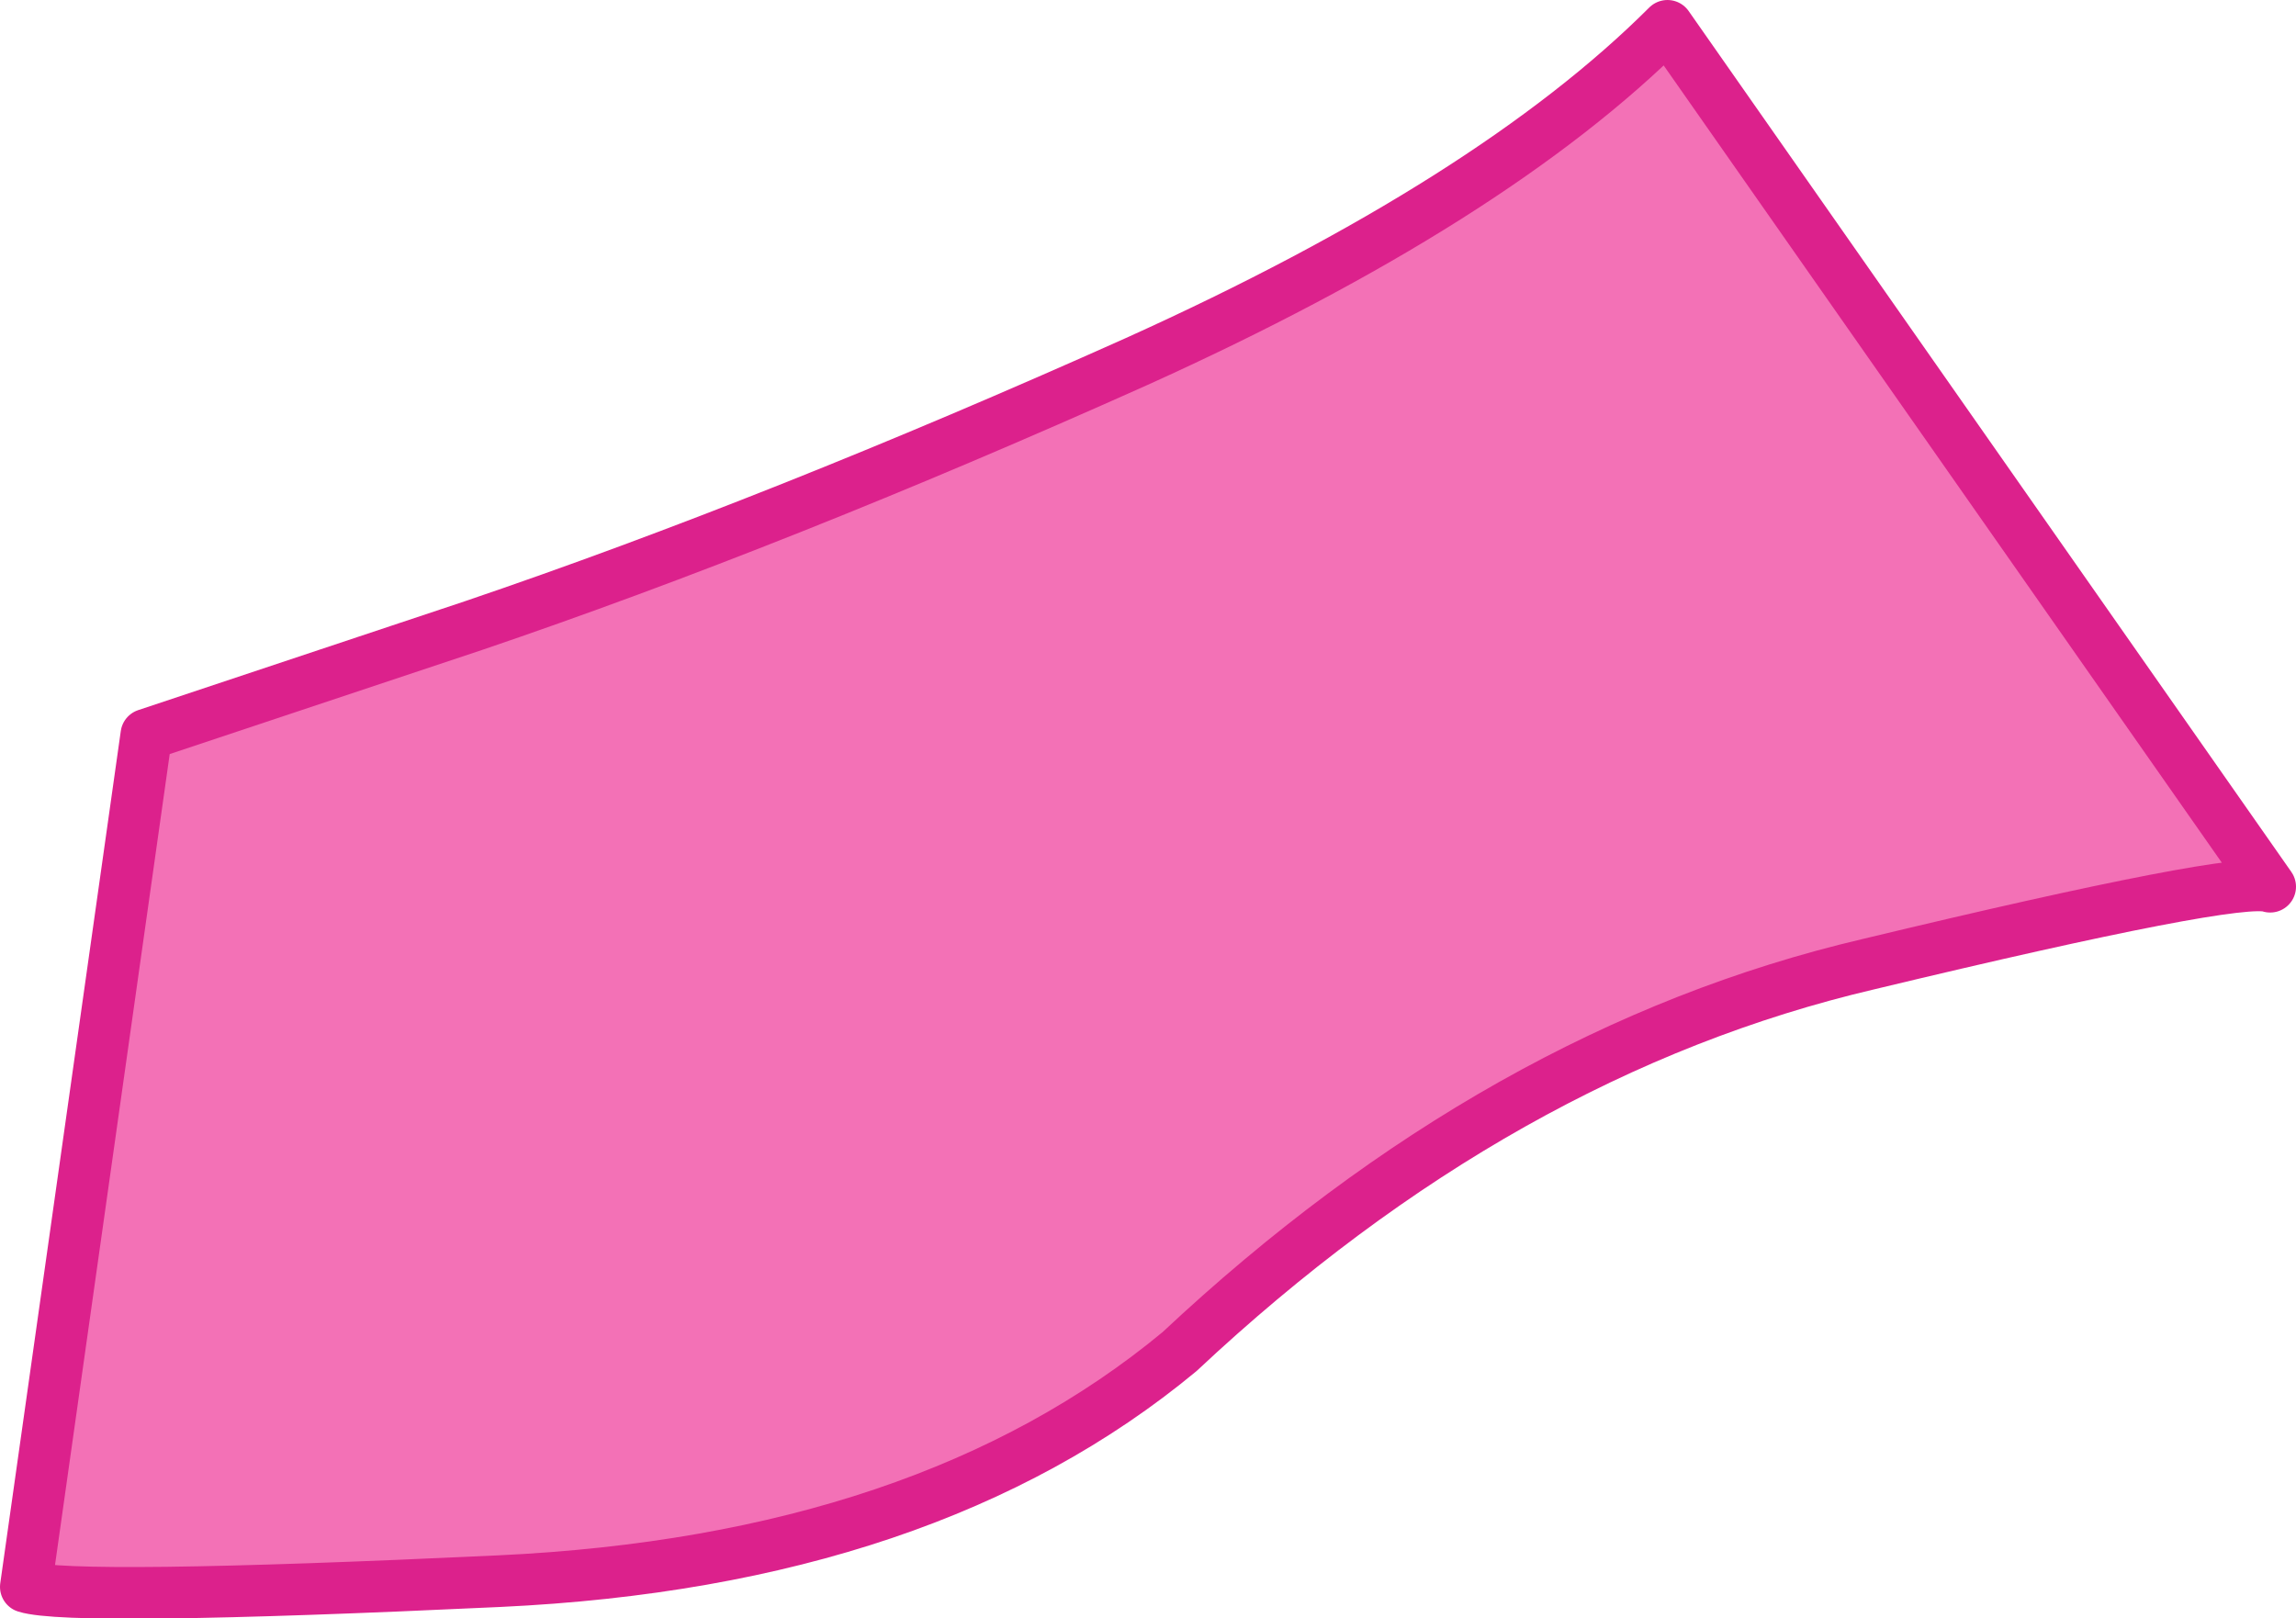
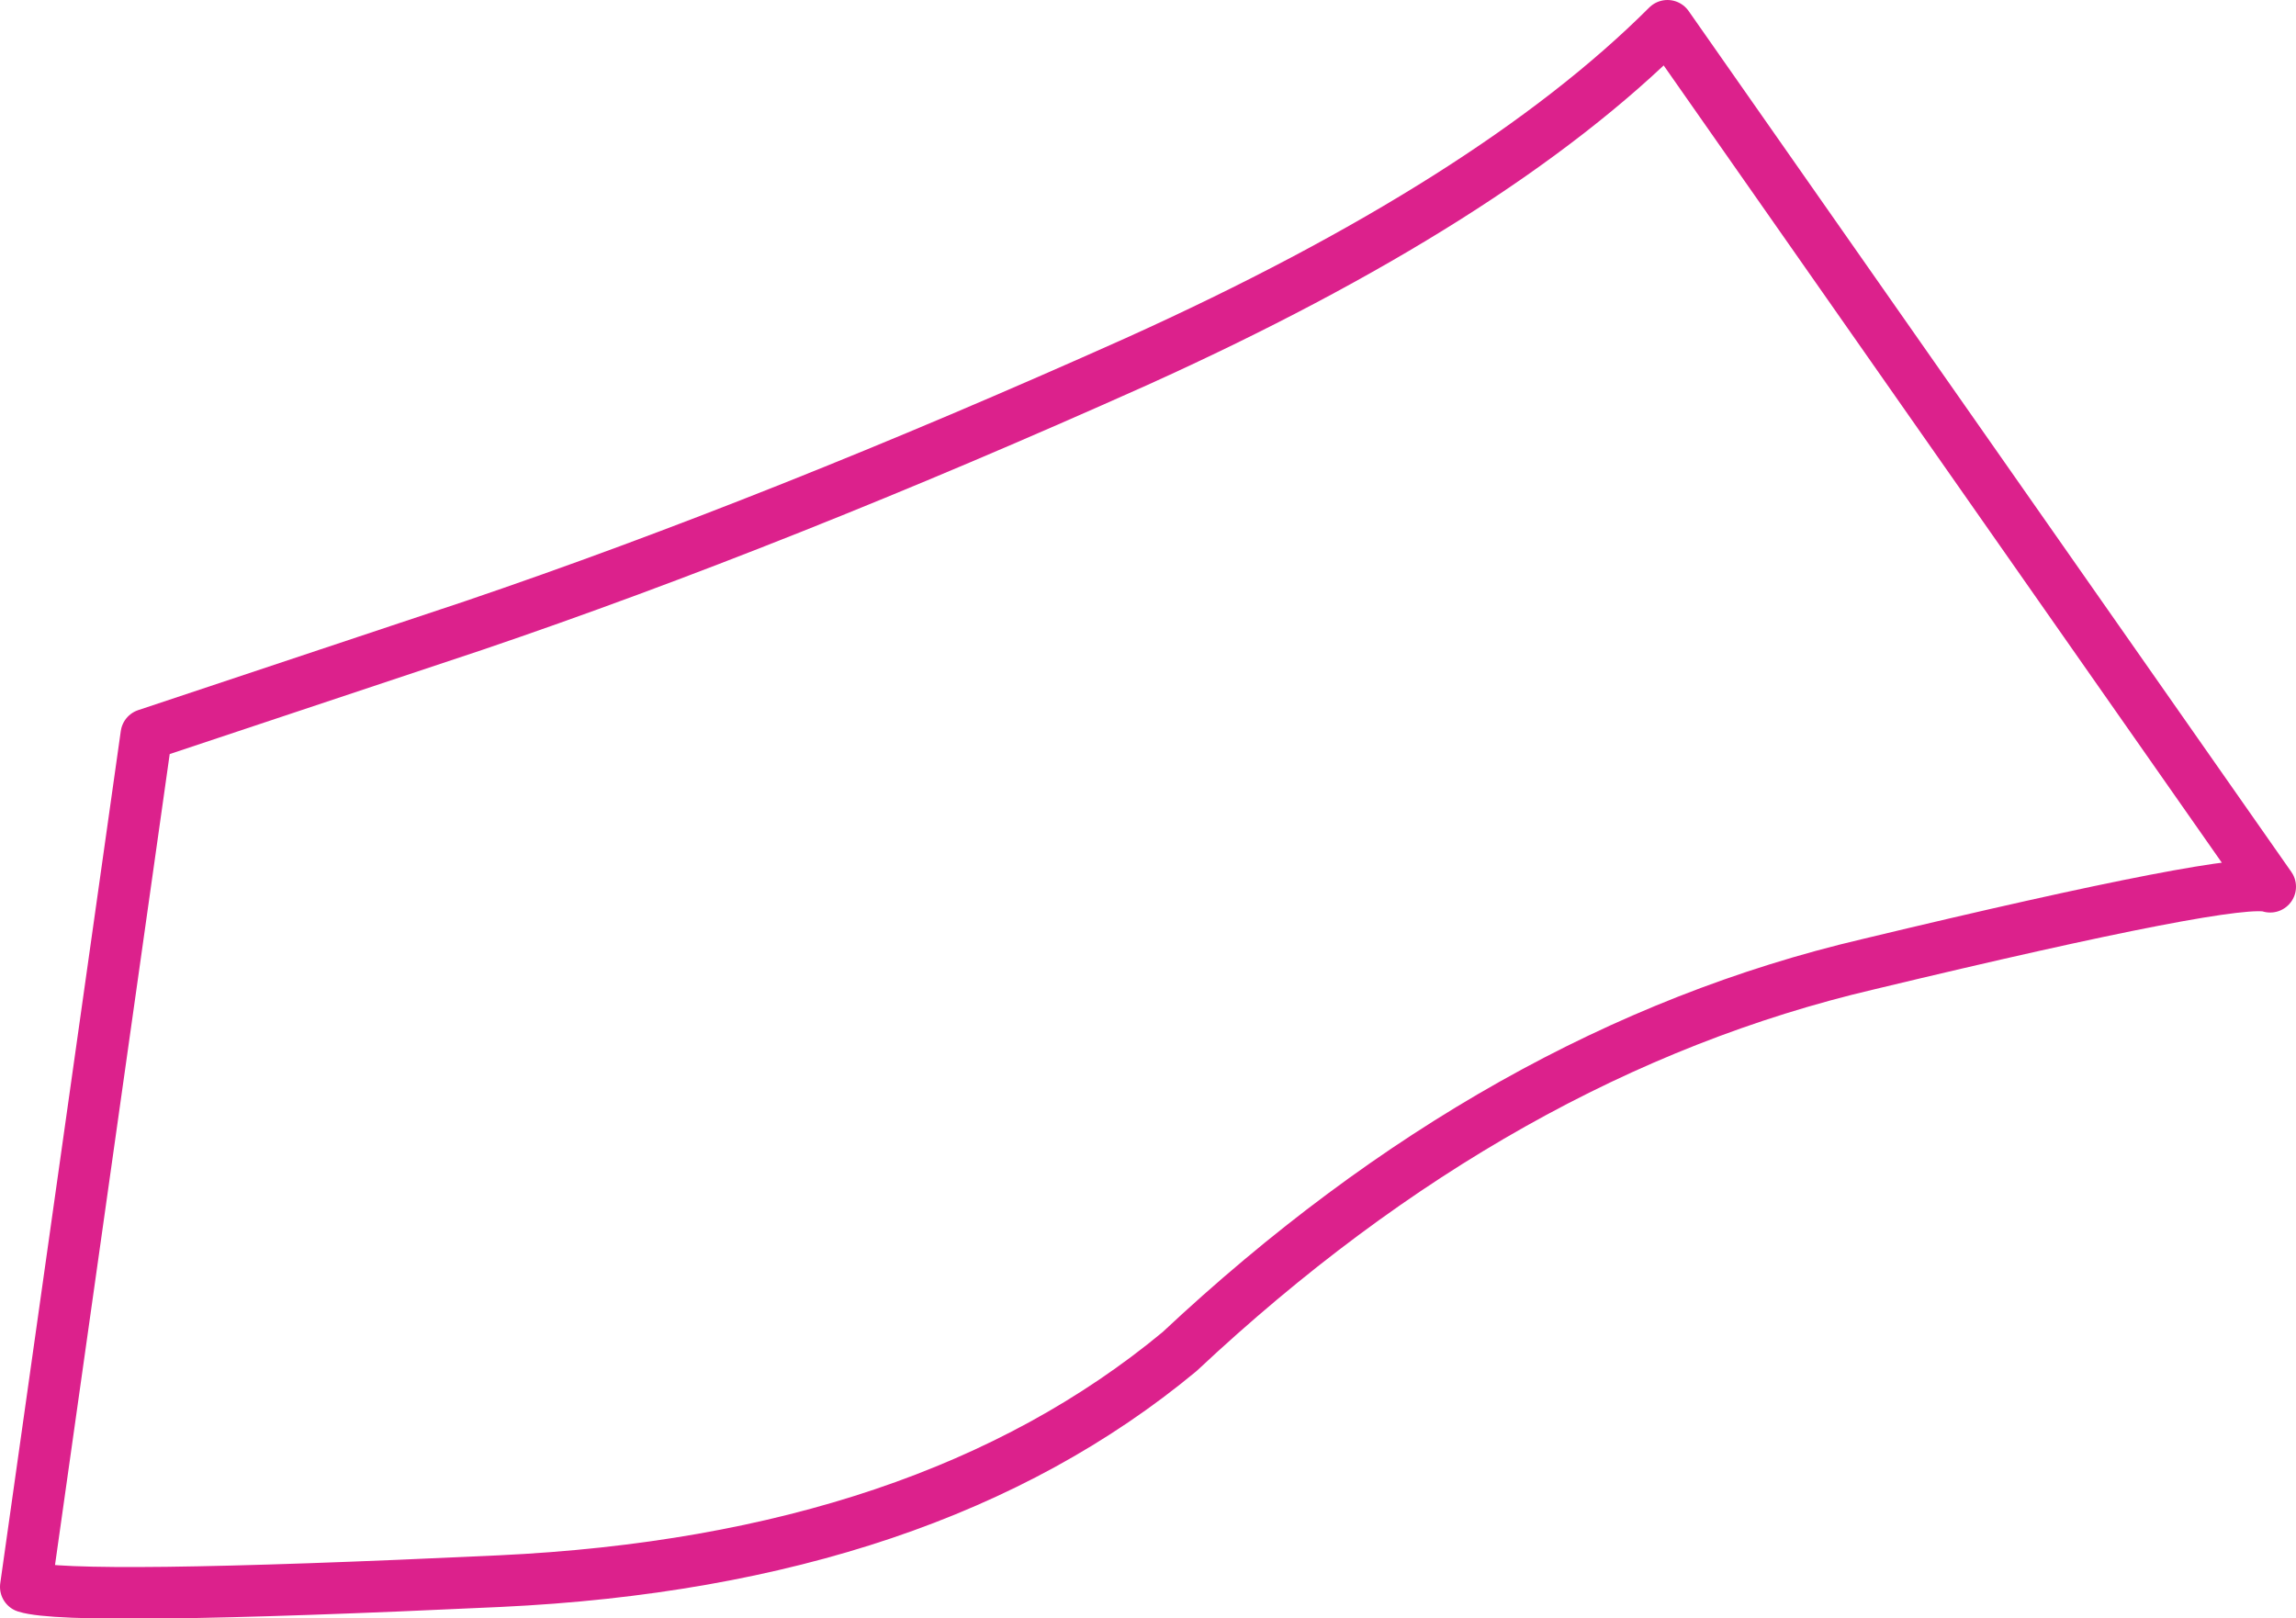
<svg xmlns="http://www.w3.org/2000/svg" height="28.2px" width="40.0px">
  <g transform="matrix(1.0, 0.0, 0.0, 1.0, -1.45, -29.25)">
-     <path d="M34.0 46.05 Q27.6 47.55 22.0 52.8 17.6 56.45 10.15 56.8 2.7 57.15 1.9 56.9 L4.0 42.05 9.7 40.15 Q15.0 38.35 21.25 35.55 27.45 32.75 30.5 29.7 L41.0 44.7 Q40.45 44.5 34.0 46.05" fill="#f371b6" fill-rule="evenodd" stroke="none" />
    <path d="M34.0 46.05 Q27.6 47.55 22.0 52.8 17.6 56.45 10.15 56.8 2.7 57.15 1.9 56.9 L4.0 42.05 9.7 40.15 Q15.0 38.35 21.25 35.55 27.45 32.75 30.5 29.7 L41.0 44.7 Q40.45 44.5 34.0 46.05 Z" fill="none" stroke="#dc218c" stroke-linecap="round" stroke-linejoin="round" stroke-width="0.9" />
  </g>
</svg>